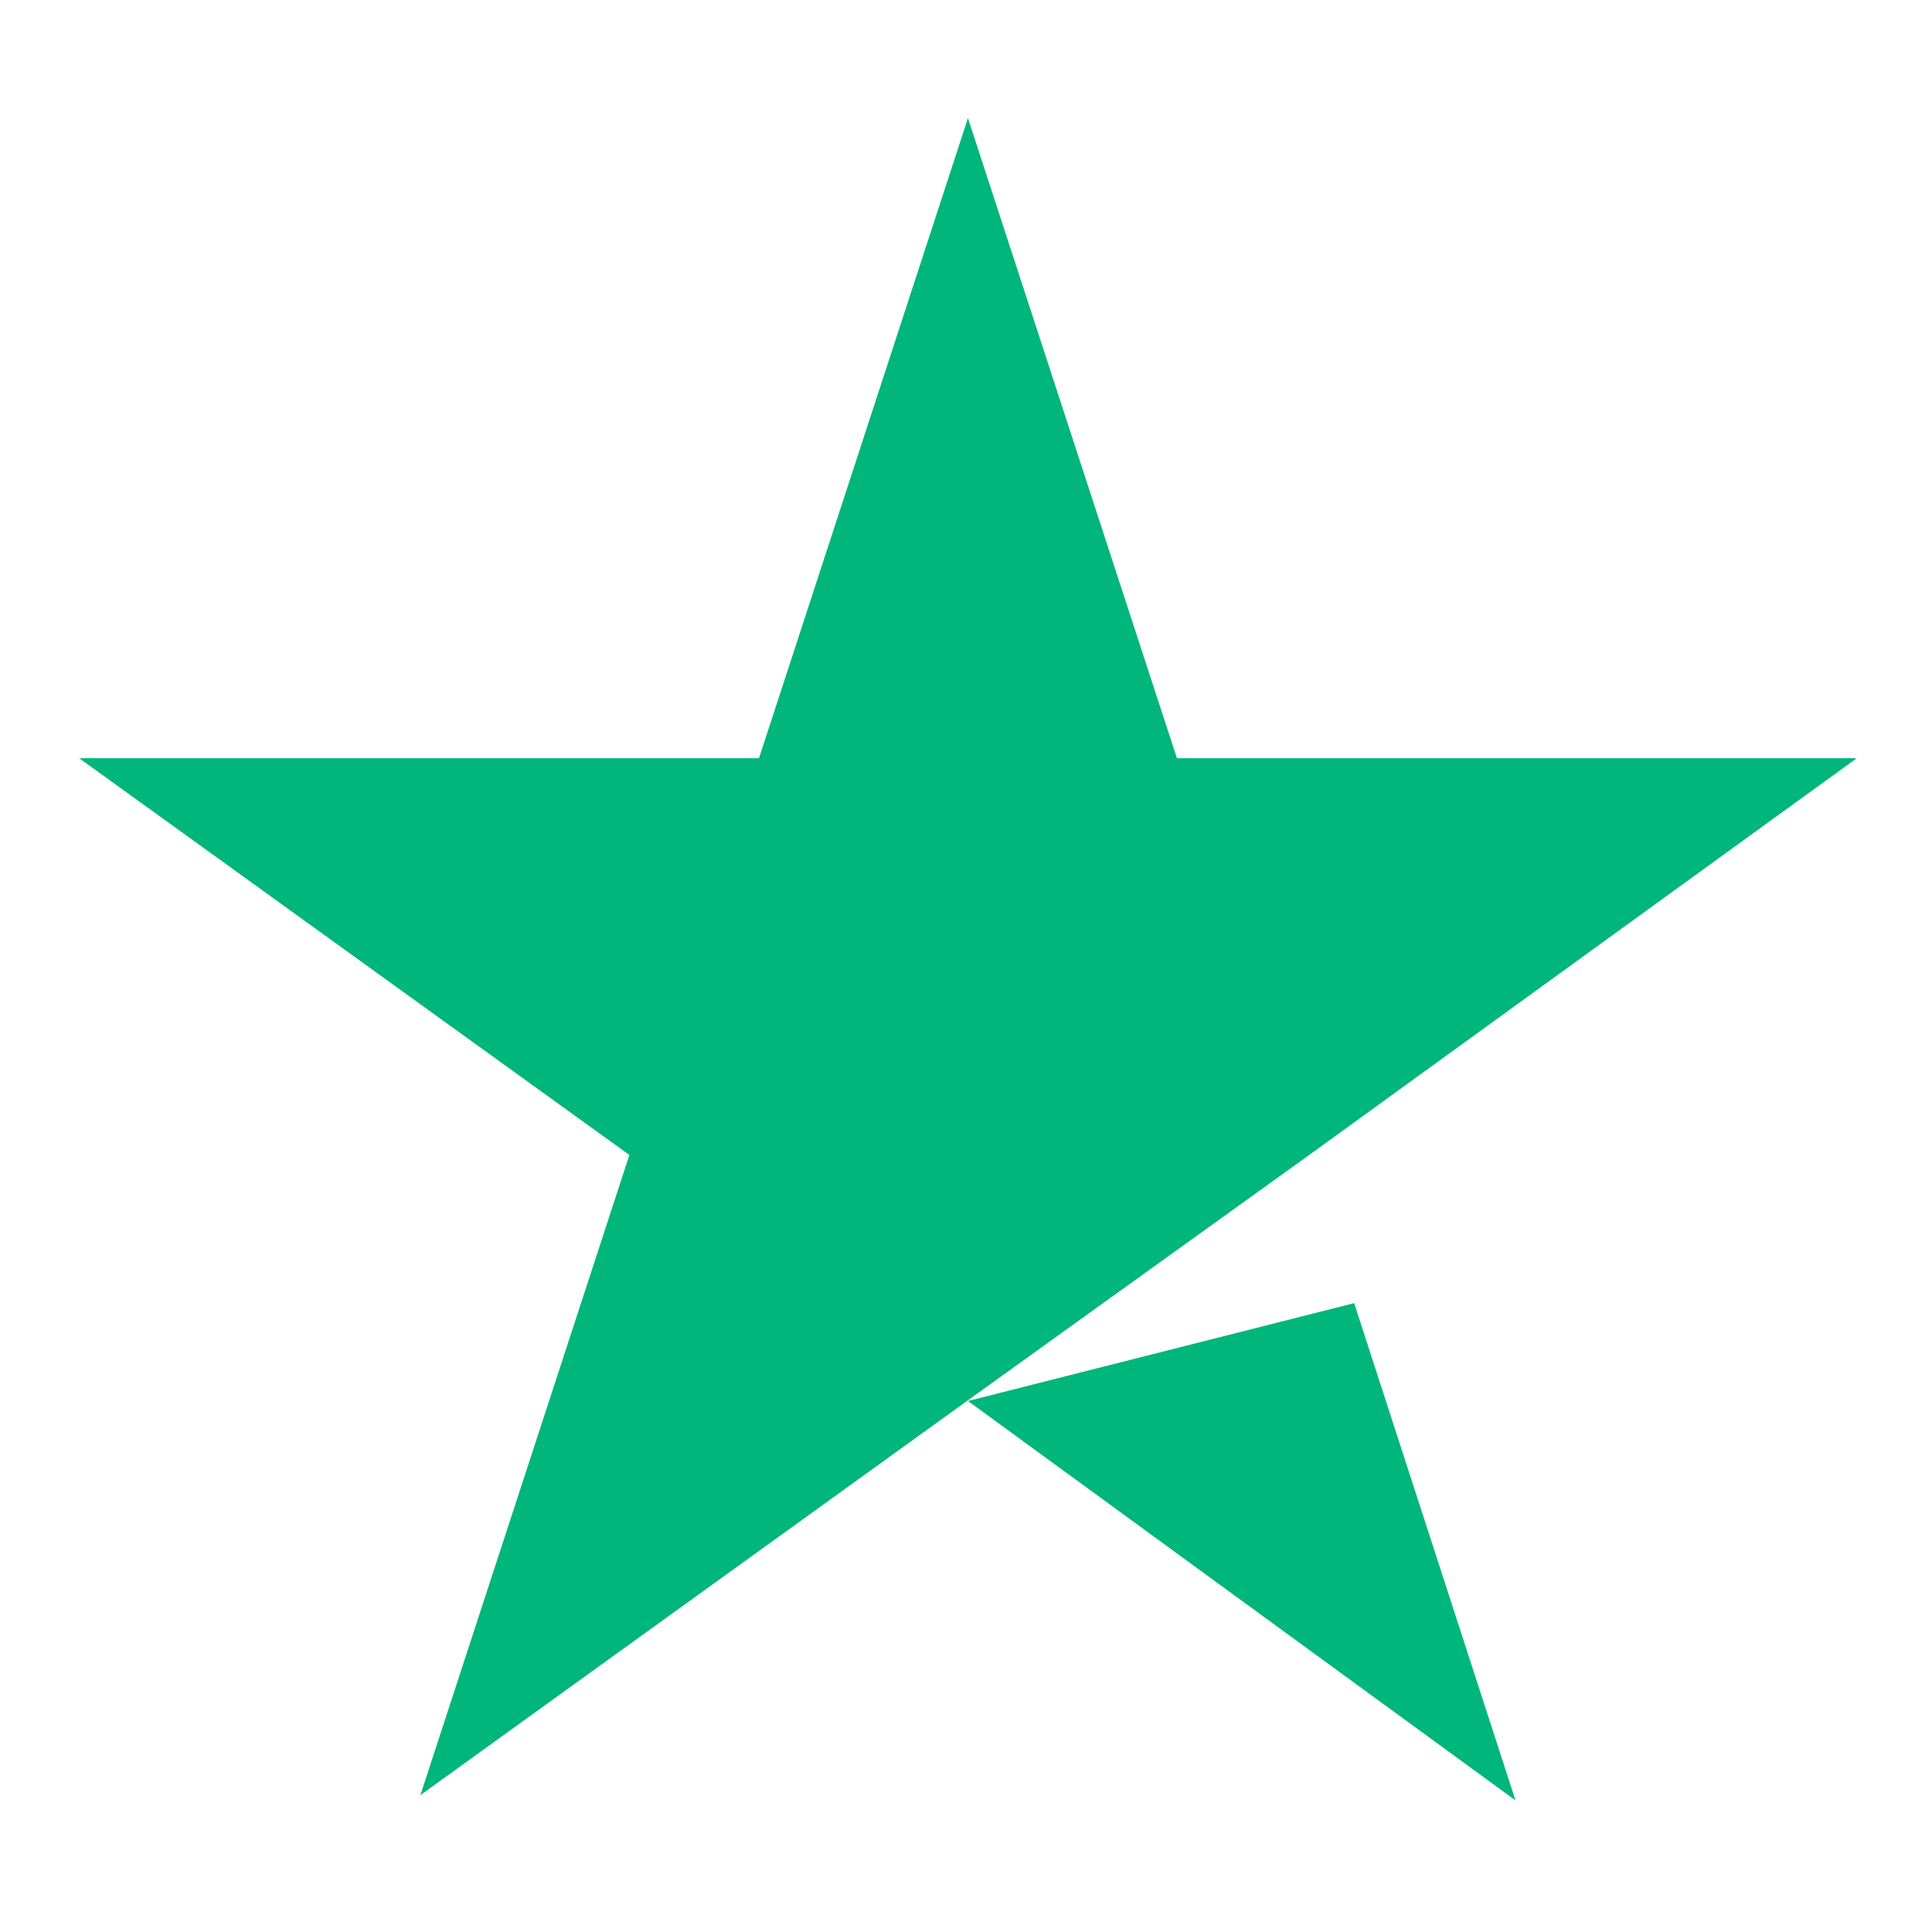
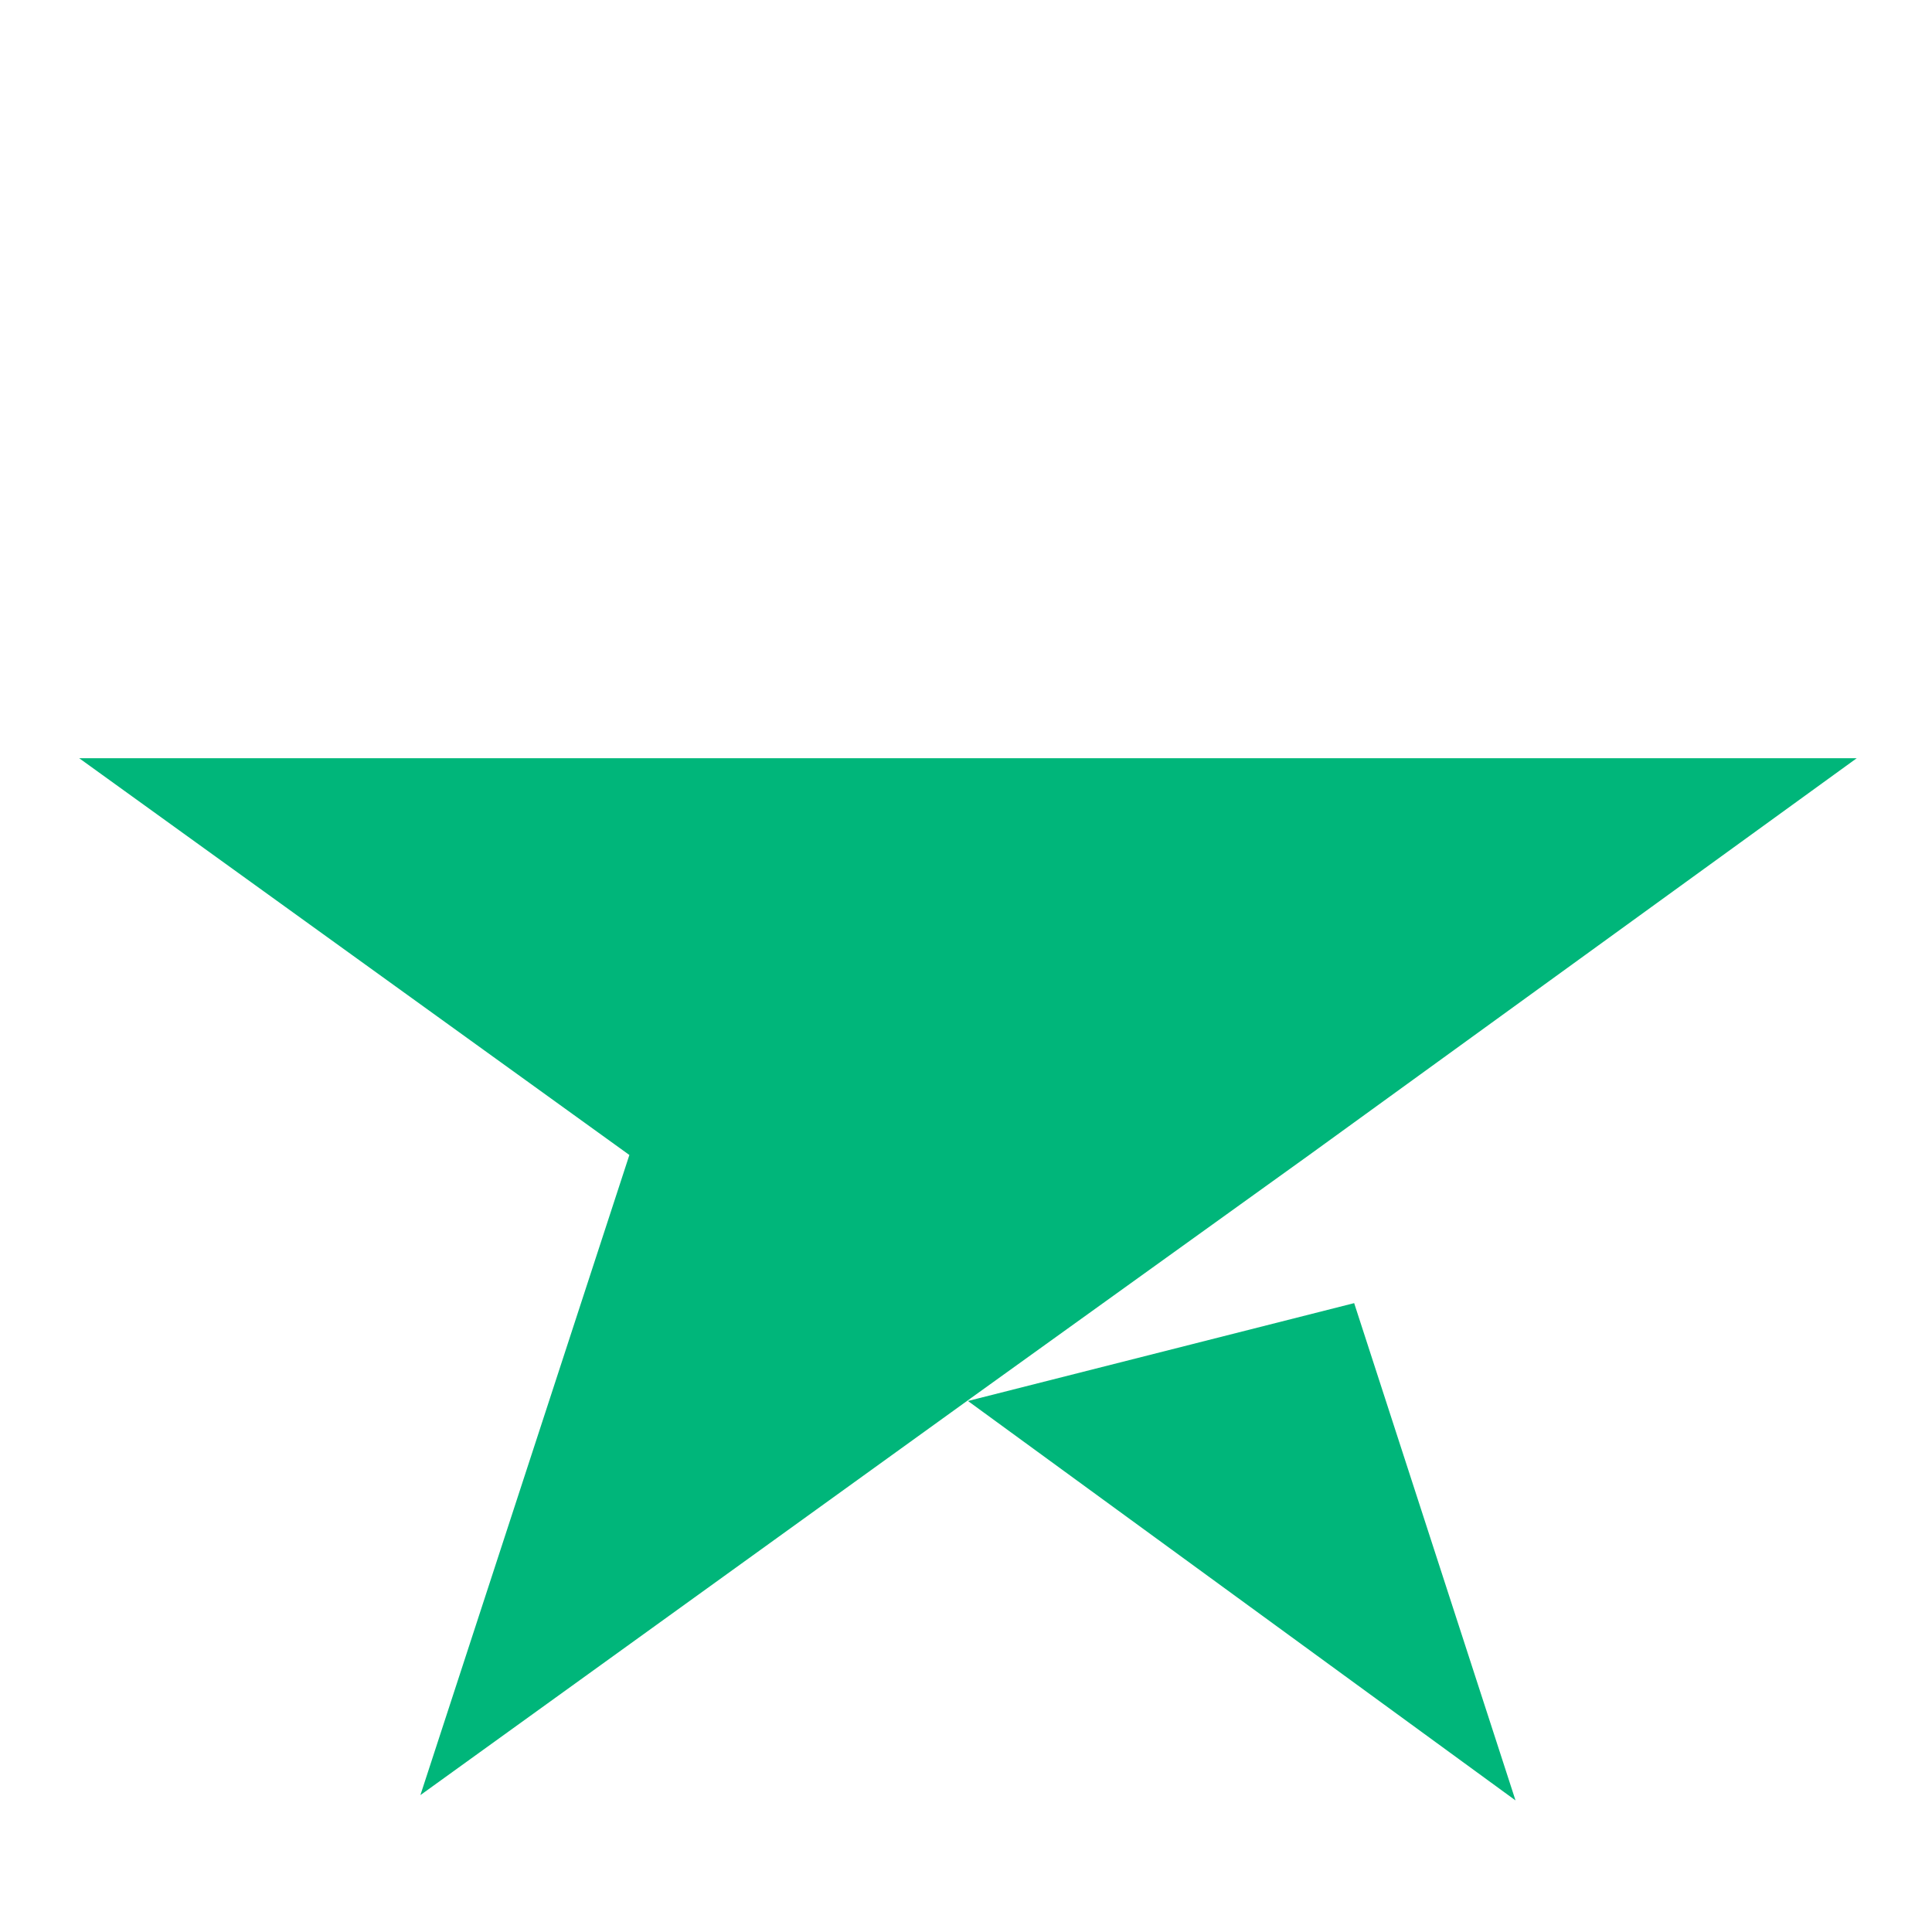
<svg xmlns="http://www.w3.org/2000/svg" width="101" height="101" viewBox="0 0 101 101" fill="none">
-   <path d="M50.602 73.24L70.792 68.124L79.227 94.121L50.602 73.24ZM97.066 39.637H61.527L50.602 6.172L39.678 39.637H4.139L32.902 60.38L21.977 93.844L50.741 73.102L68.441 60.38L97.066 39.637Z" fill="#00B67A" />
+   <path d="M50.602 73.24L70.792 68.124L79.227 94.121L50.602 73.24ZM97.066 39.637H61.527L39.678 39.637H4.139L32.902 60.38L21.977 93.844L50.741 73.102L68.441 60.38L97.066 39.637Z" fill="#00B67A" />
</svg>